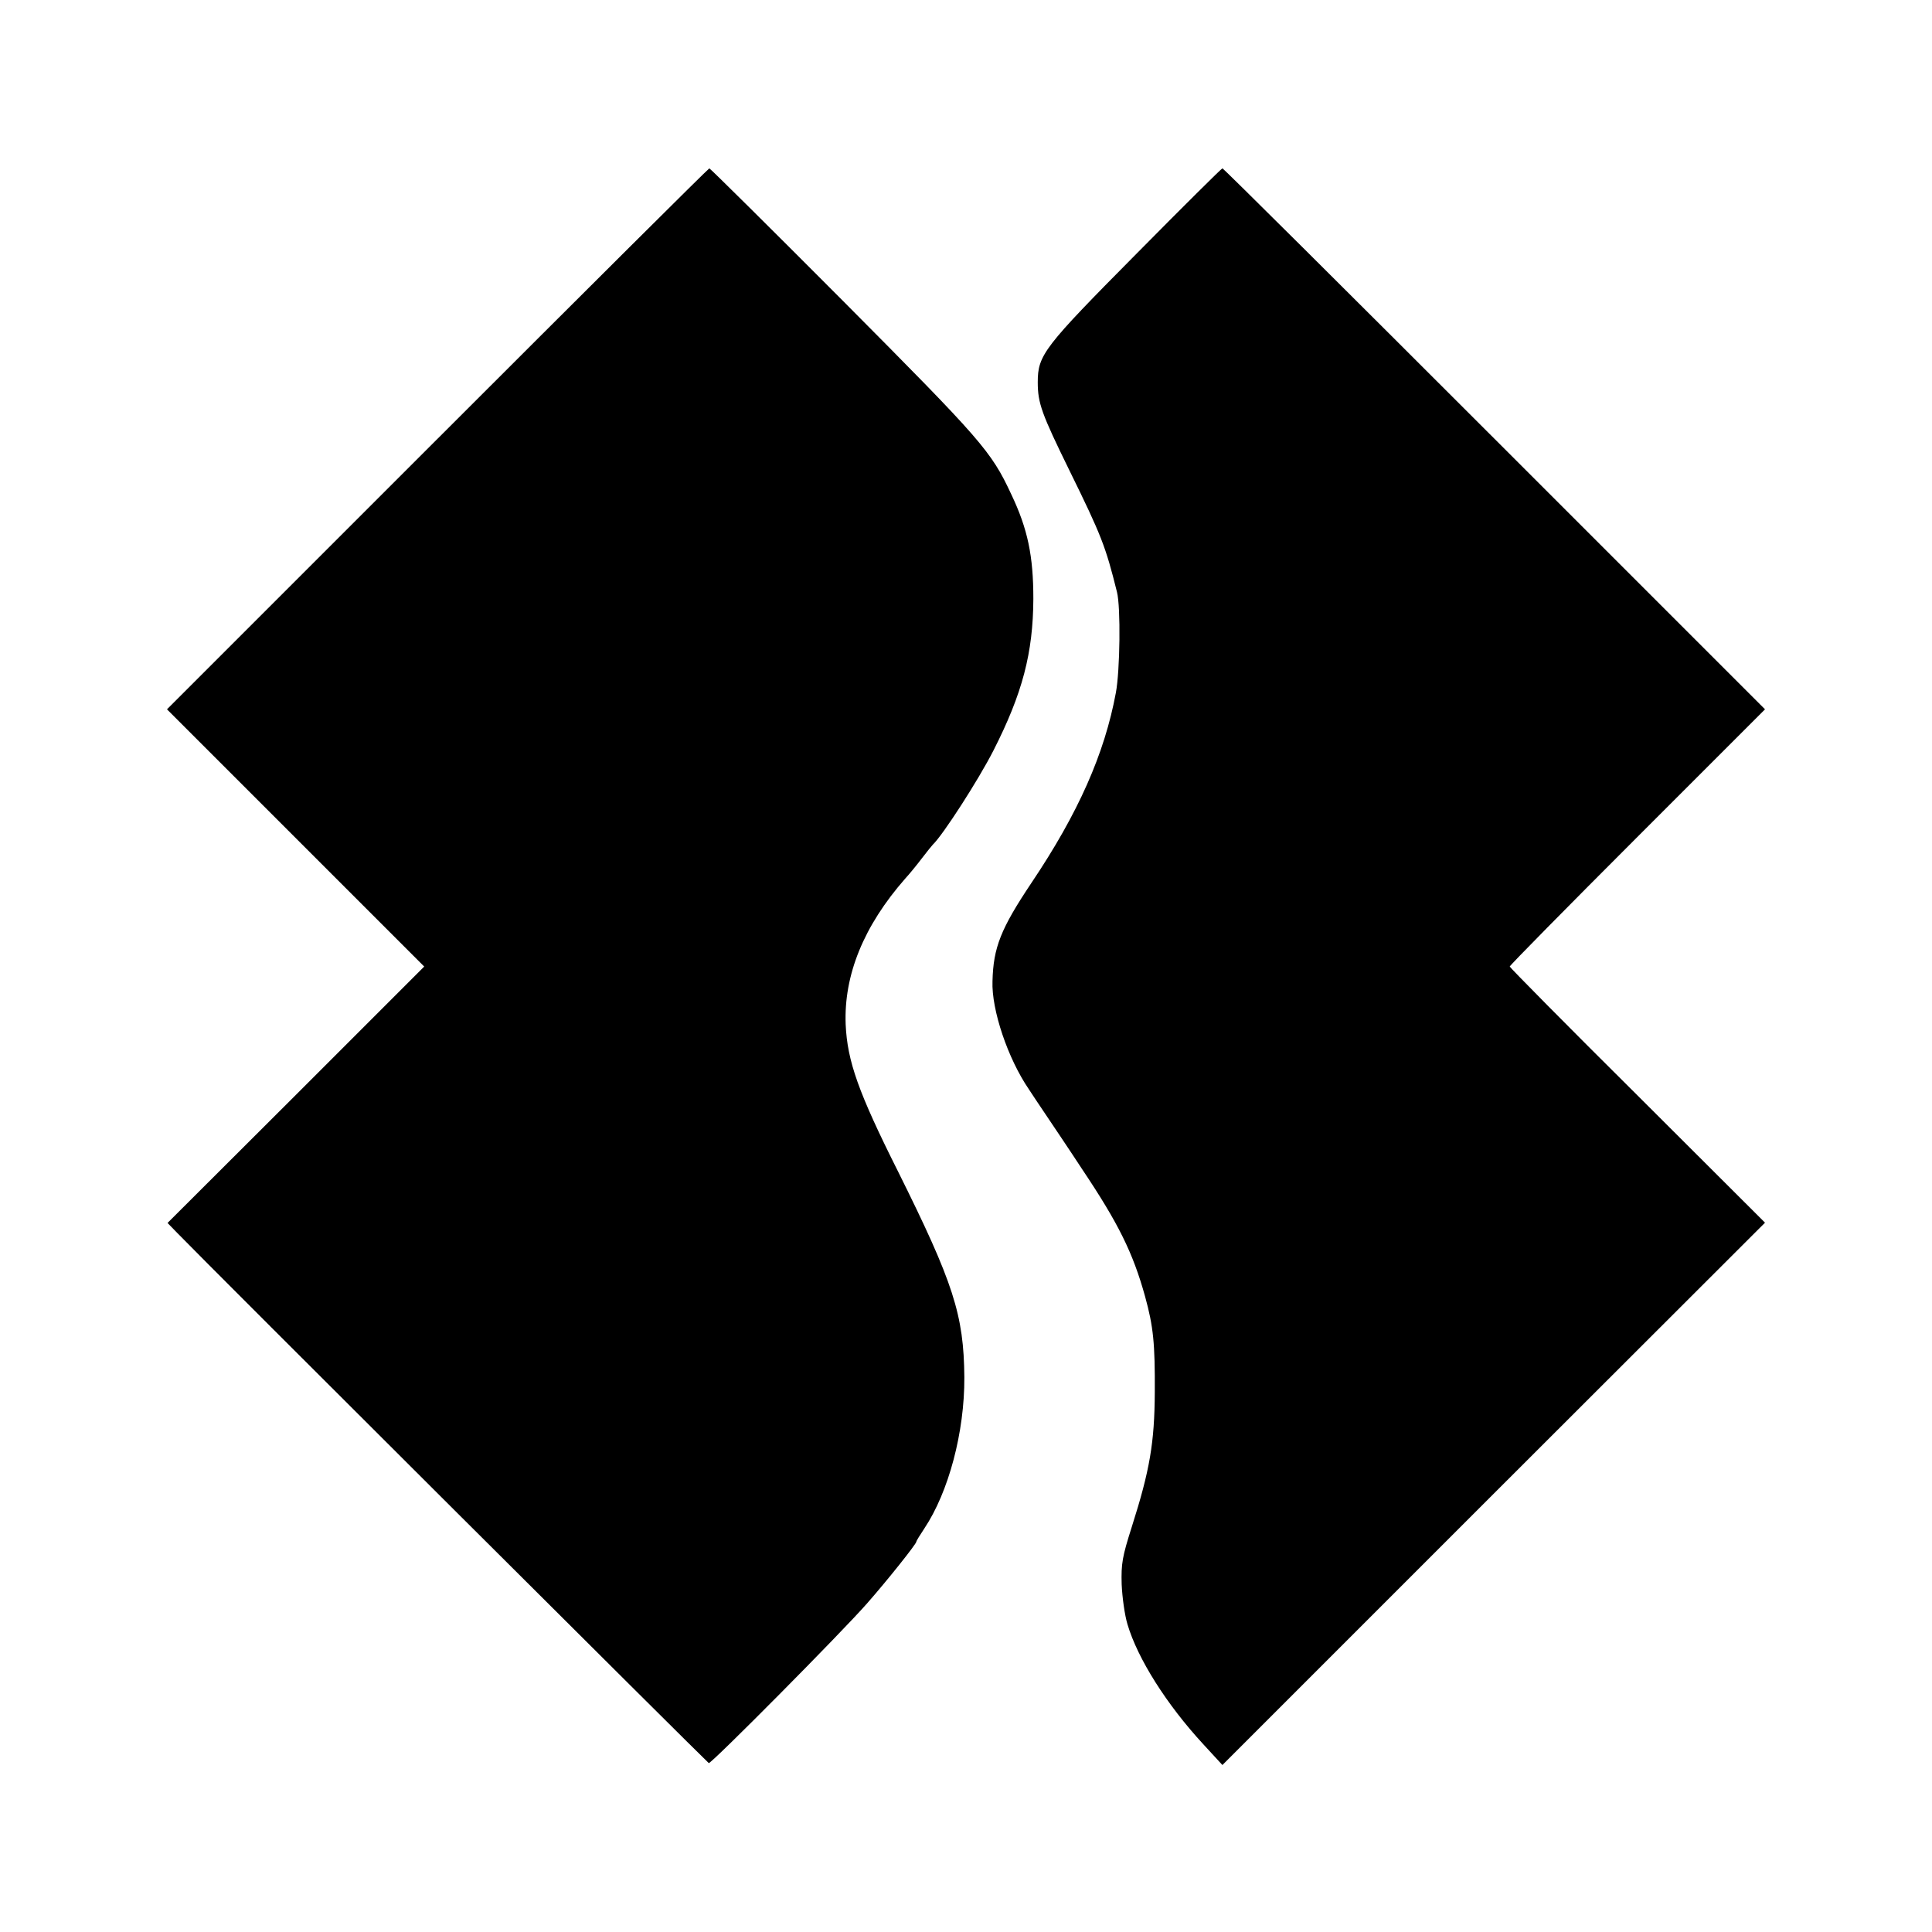
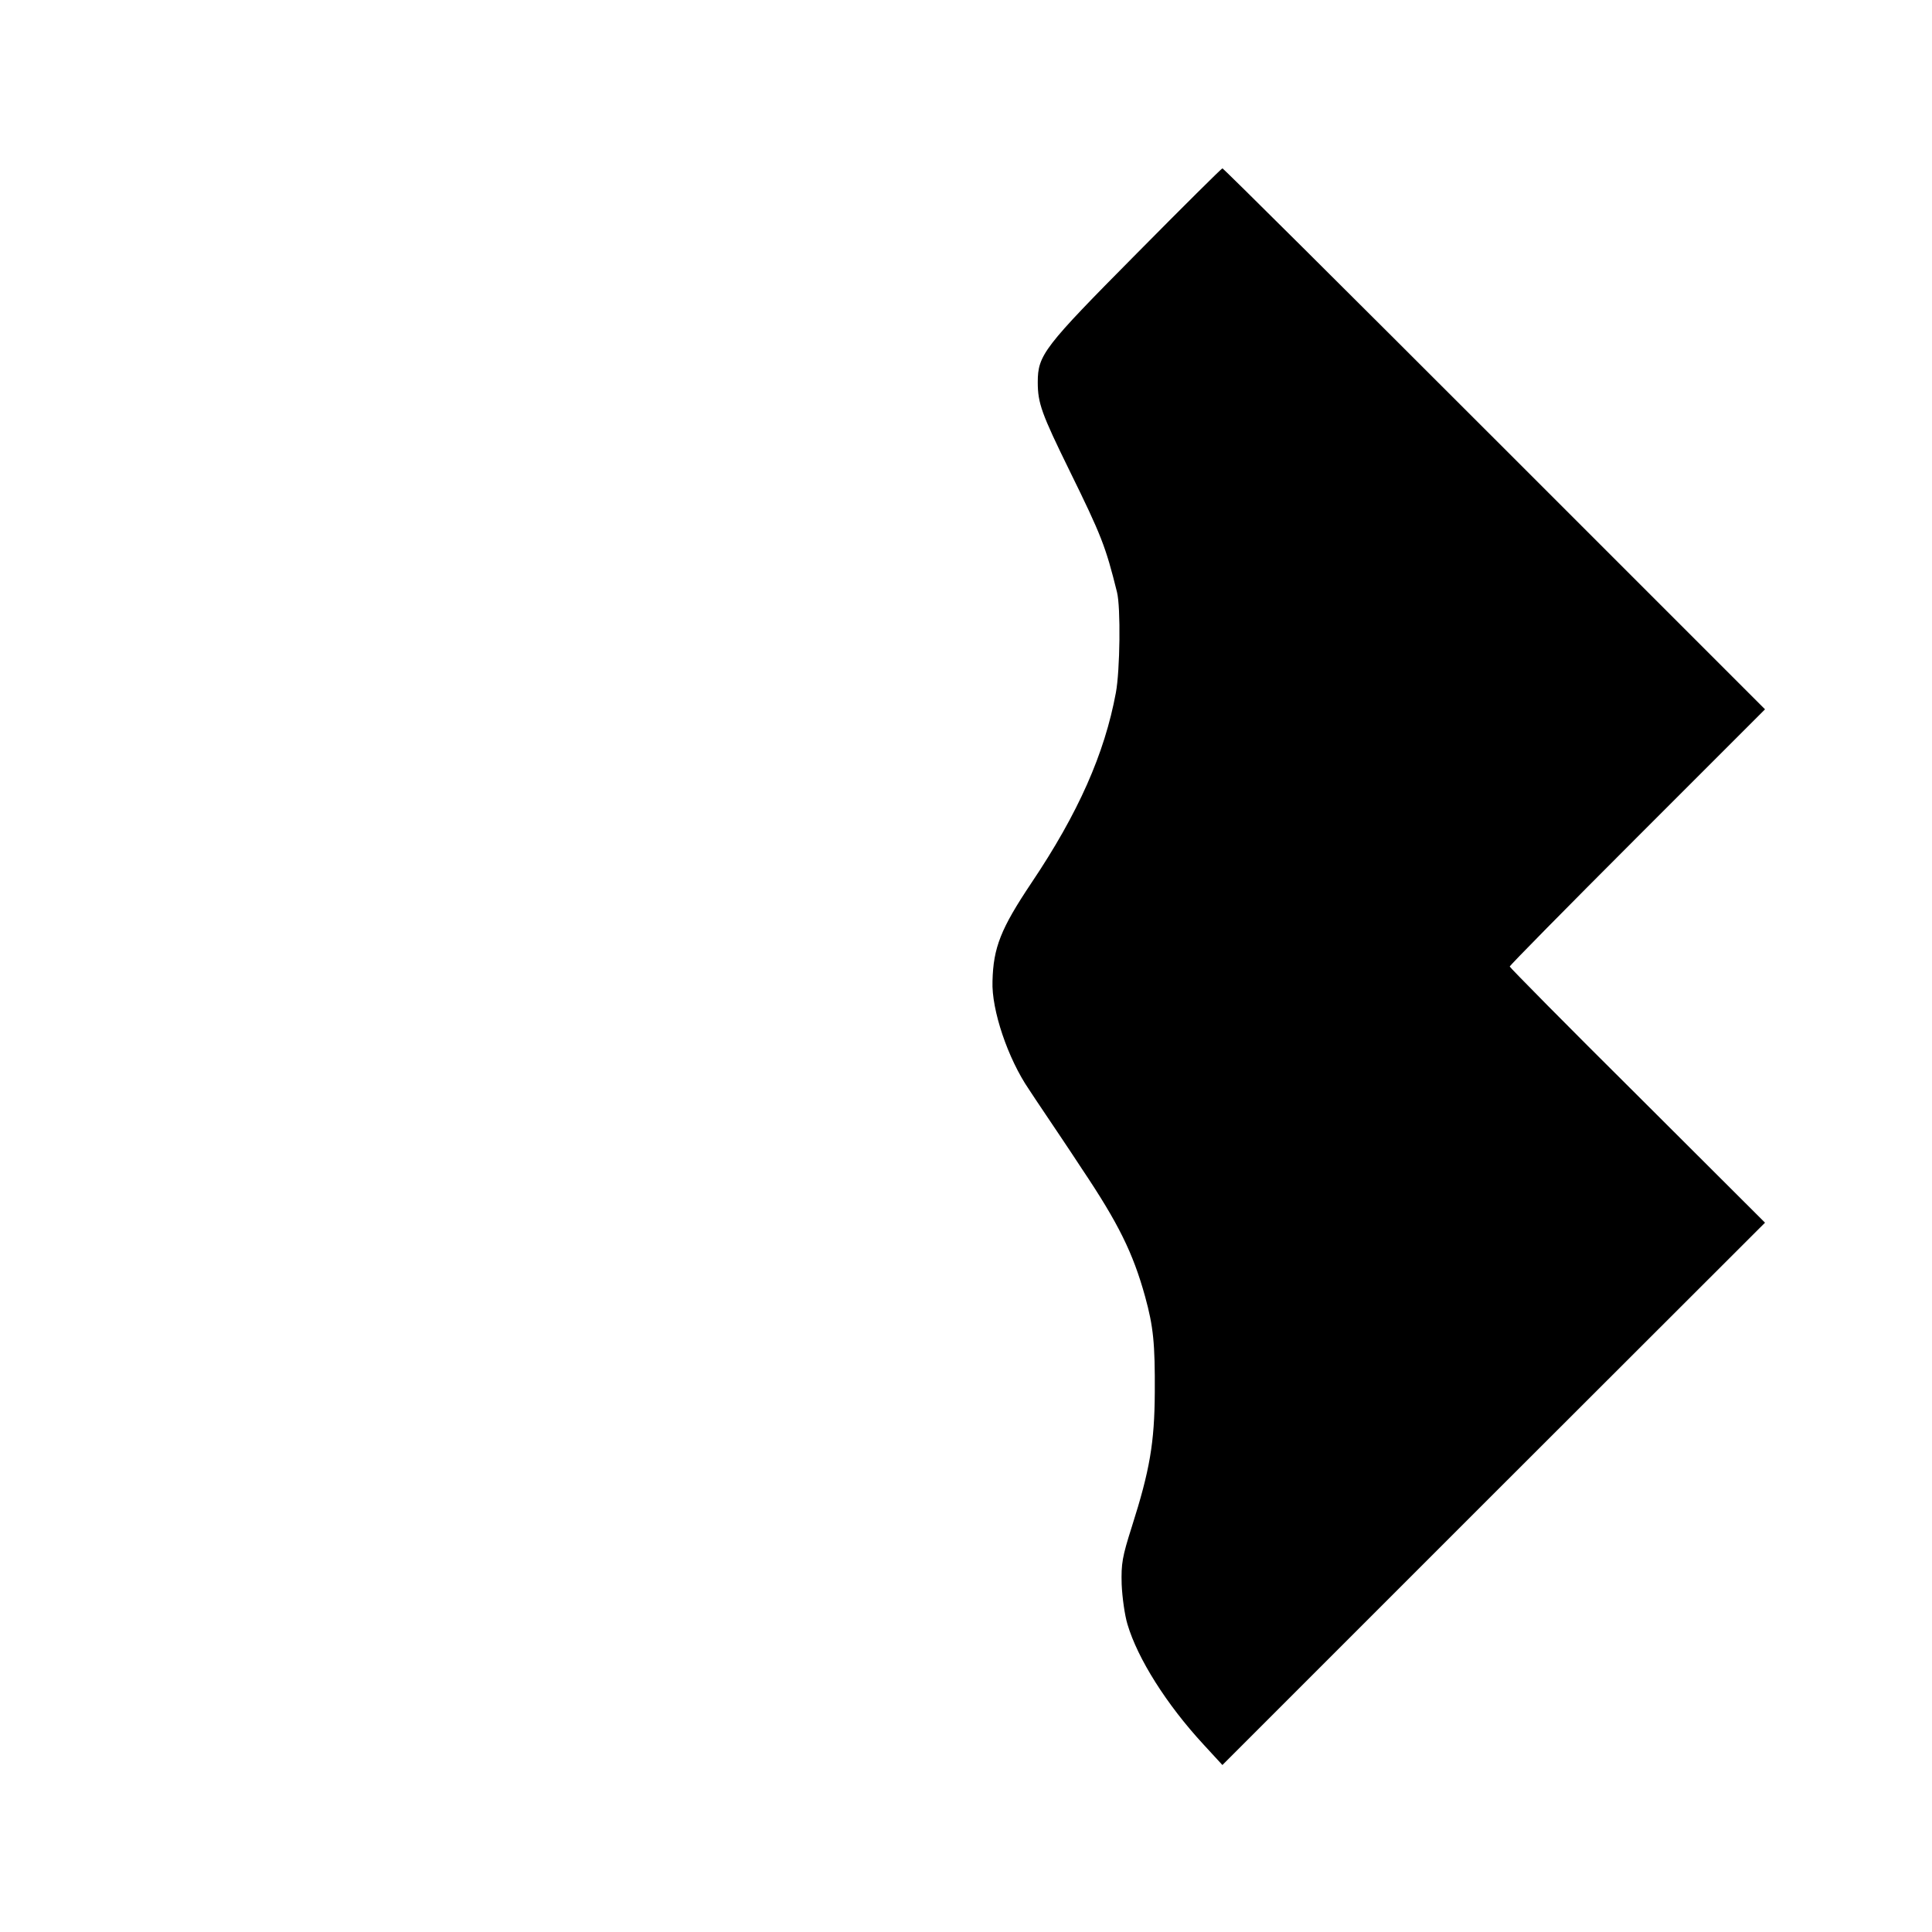
<svg xmlns="http://www.w3.org/2000/svg" height="700pt" preserveAspectRatio="xMidYMid meet" viewBox="0 0 700 700" width="700pt">
  <g transform="matrix(.1 0 0 -.1 0 700)">
-     <path d="m1585 5410-980-980 466-466 466-466-465-465-465-464 34-35c110-114 1921-1919 1927-1922 9-3 483 475 573 578 74 84 179 216 179 224 0 3 13 24 29 48 88 132 146 349 145 548-2 226-39 341-240 745-144 287-184 400-190 533-7 179 65 357 216 529 14 15 41 48 60 73s37 47 40 50c36 34 165 234 219 340 106 208 144 355 145 550 0 155-20 253-80 379-73 157-108 196-608 699-264 265-483 482-486 482s-446-441-985-980z" />
    <path d="m4116 6079c-334-337-356-365-356-464 0-76 14-114 115-320 116-236 131-275 172-440 14-55 11-285-4-365-41-221-136-436-306-689-111-166-138-234-141-356-4-104 56-281 132-392 10-16 38-57 62-93s83-123 130-195c132-197 185-304 229-463 30-109 36-170 35-347-1-182-18-282-83-486-35-110-39-134-37-209 2-47 11-112 21-145 37-125 142-291 275-435l69-75 983 983 983 982-462 461c-255 253-463 464-463 467 0 4 208 215 462 469l463 463-980 980c-539 539-982 980-986 980-3 0-144-140-313-311z" />
  </g>
</svg>